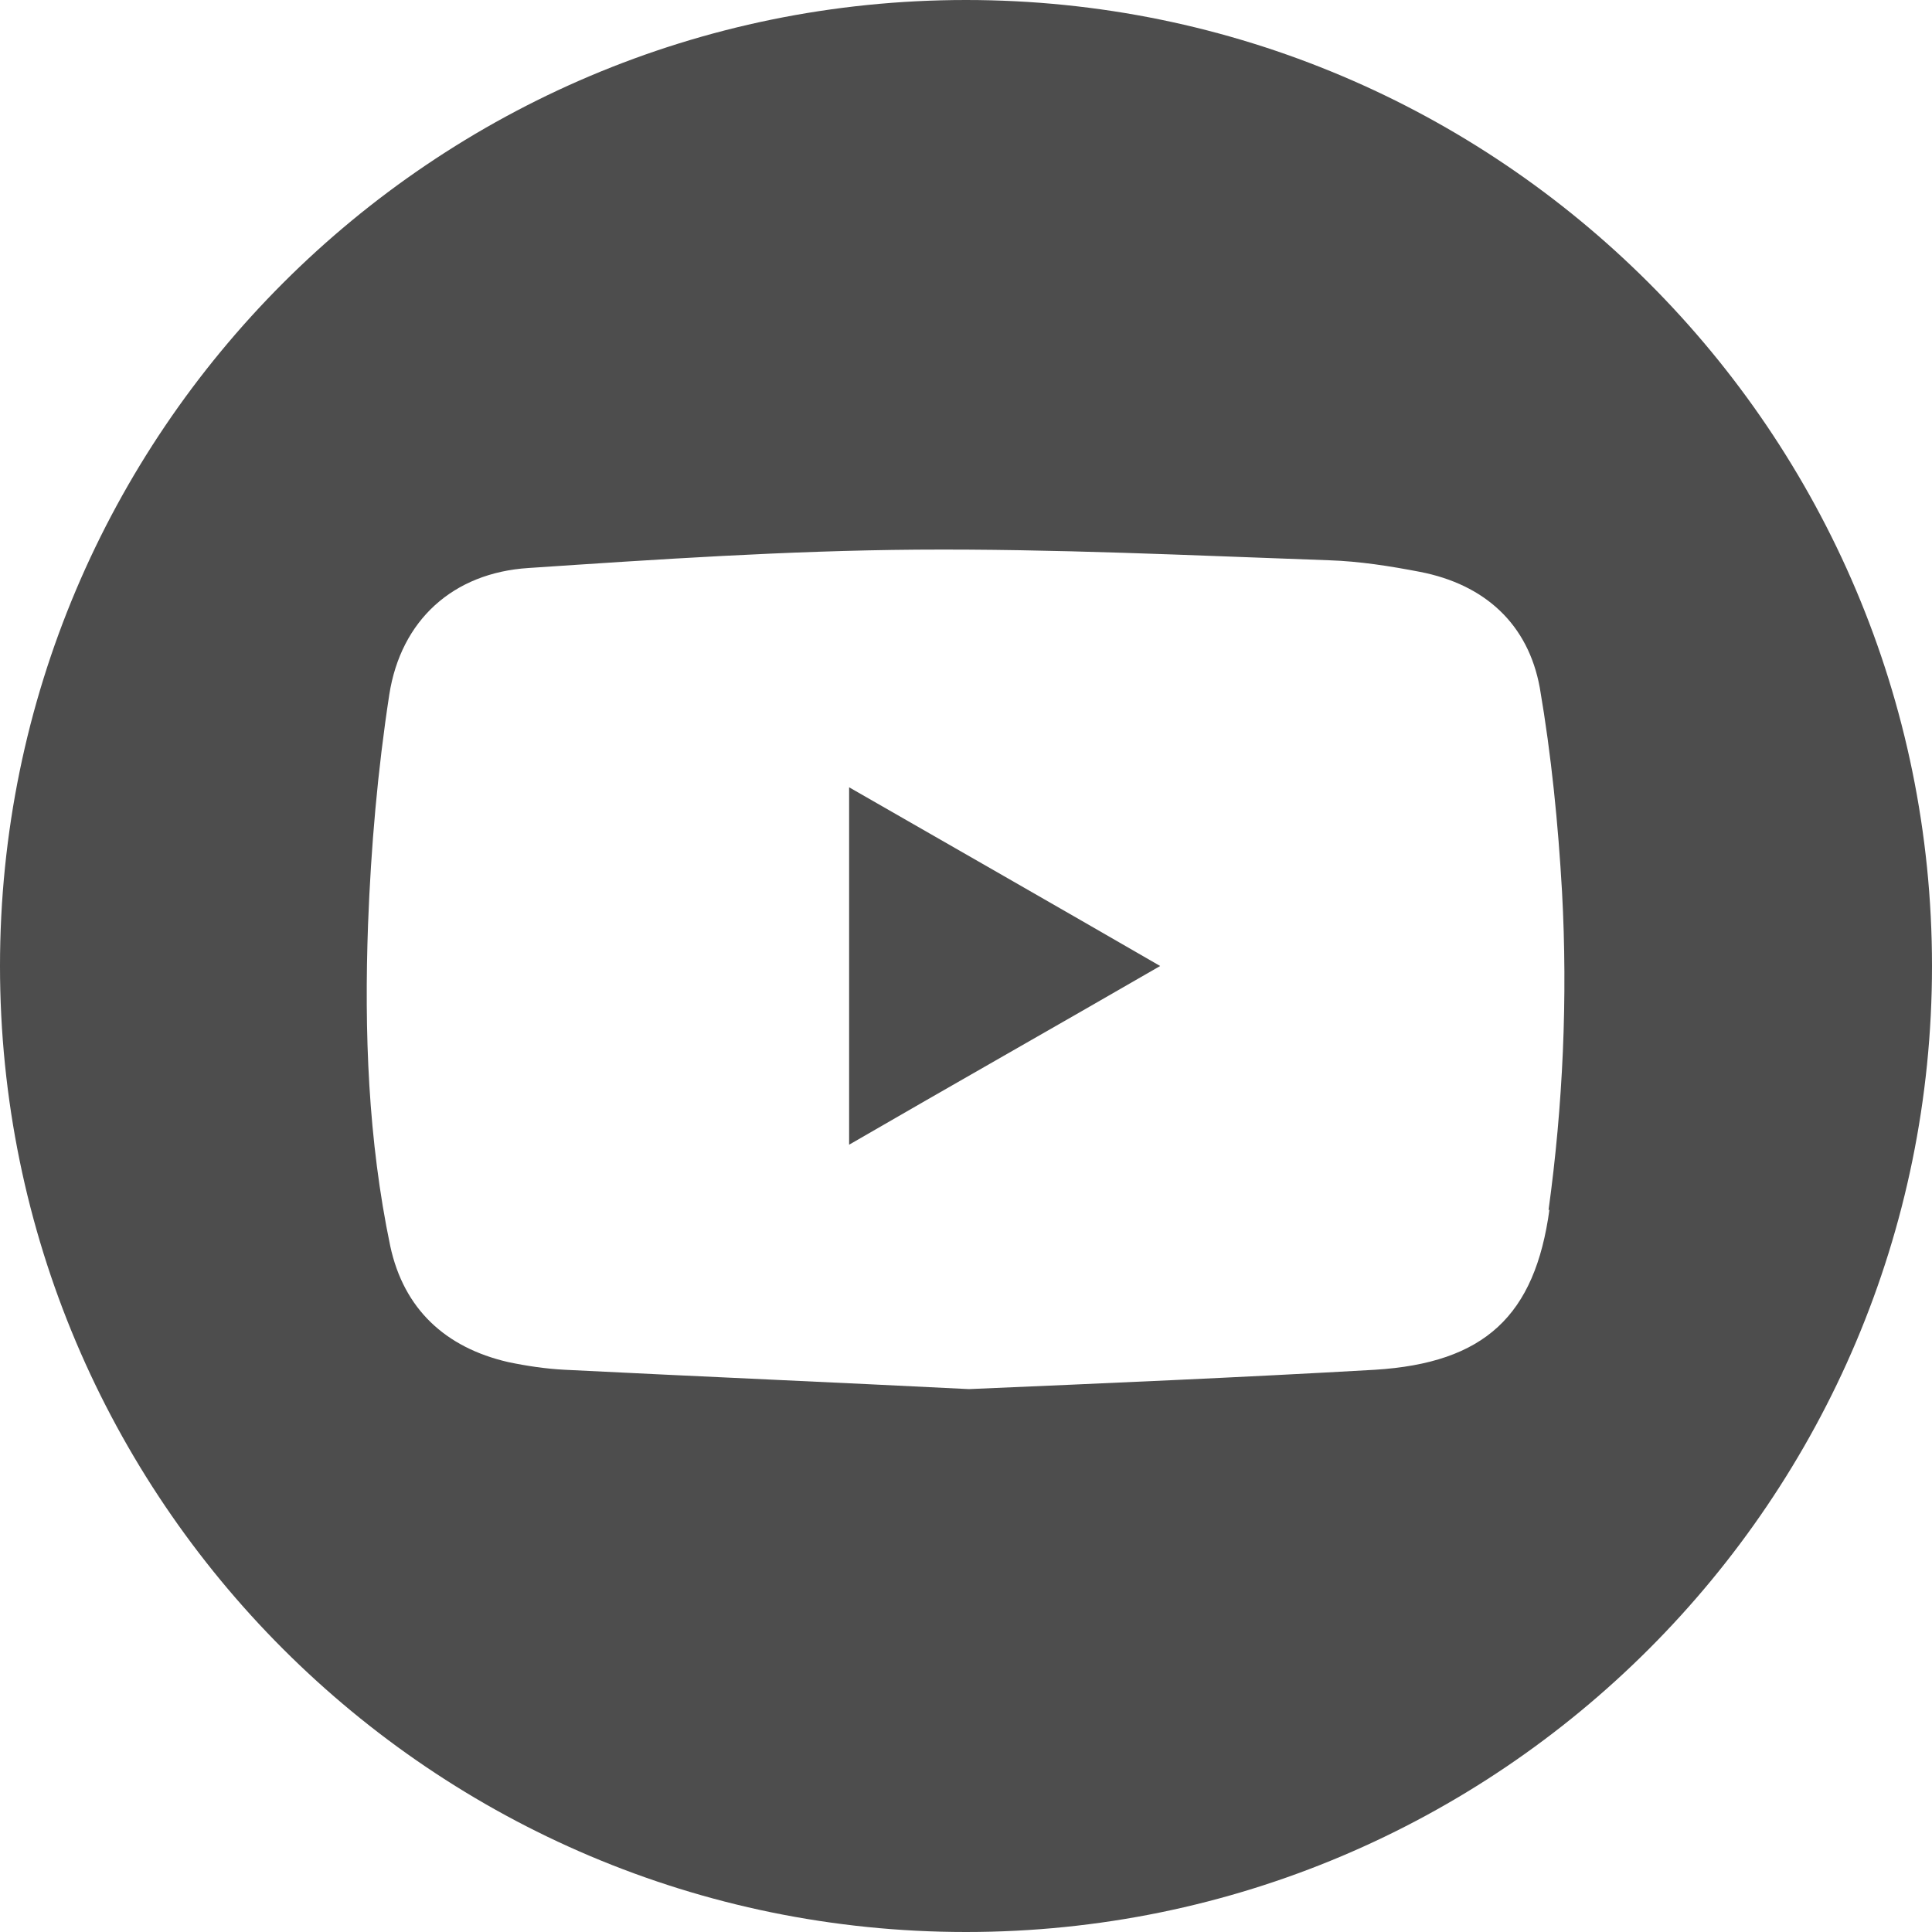
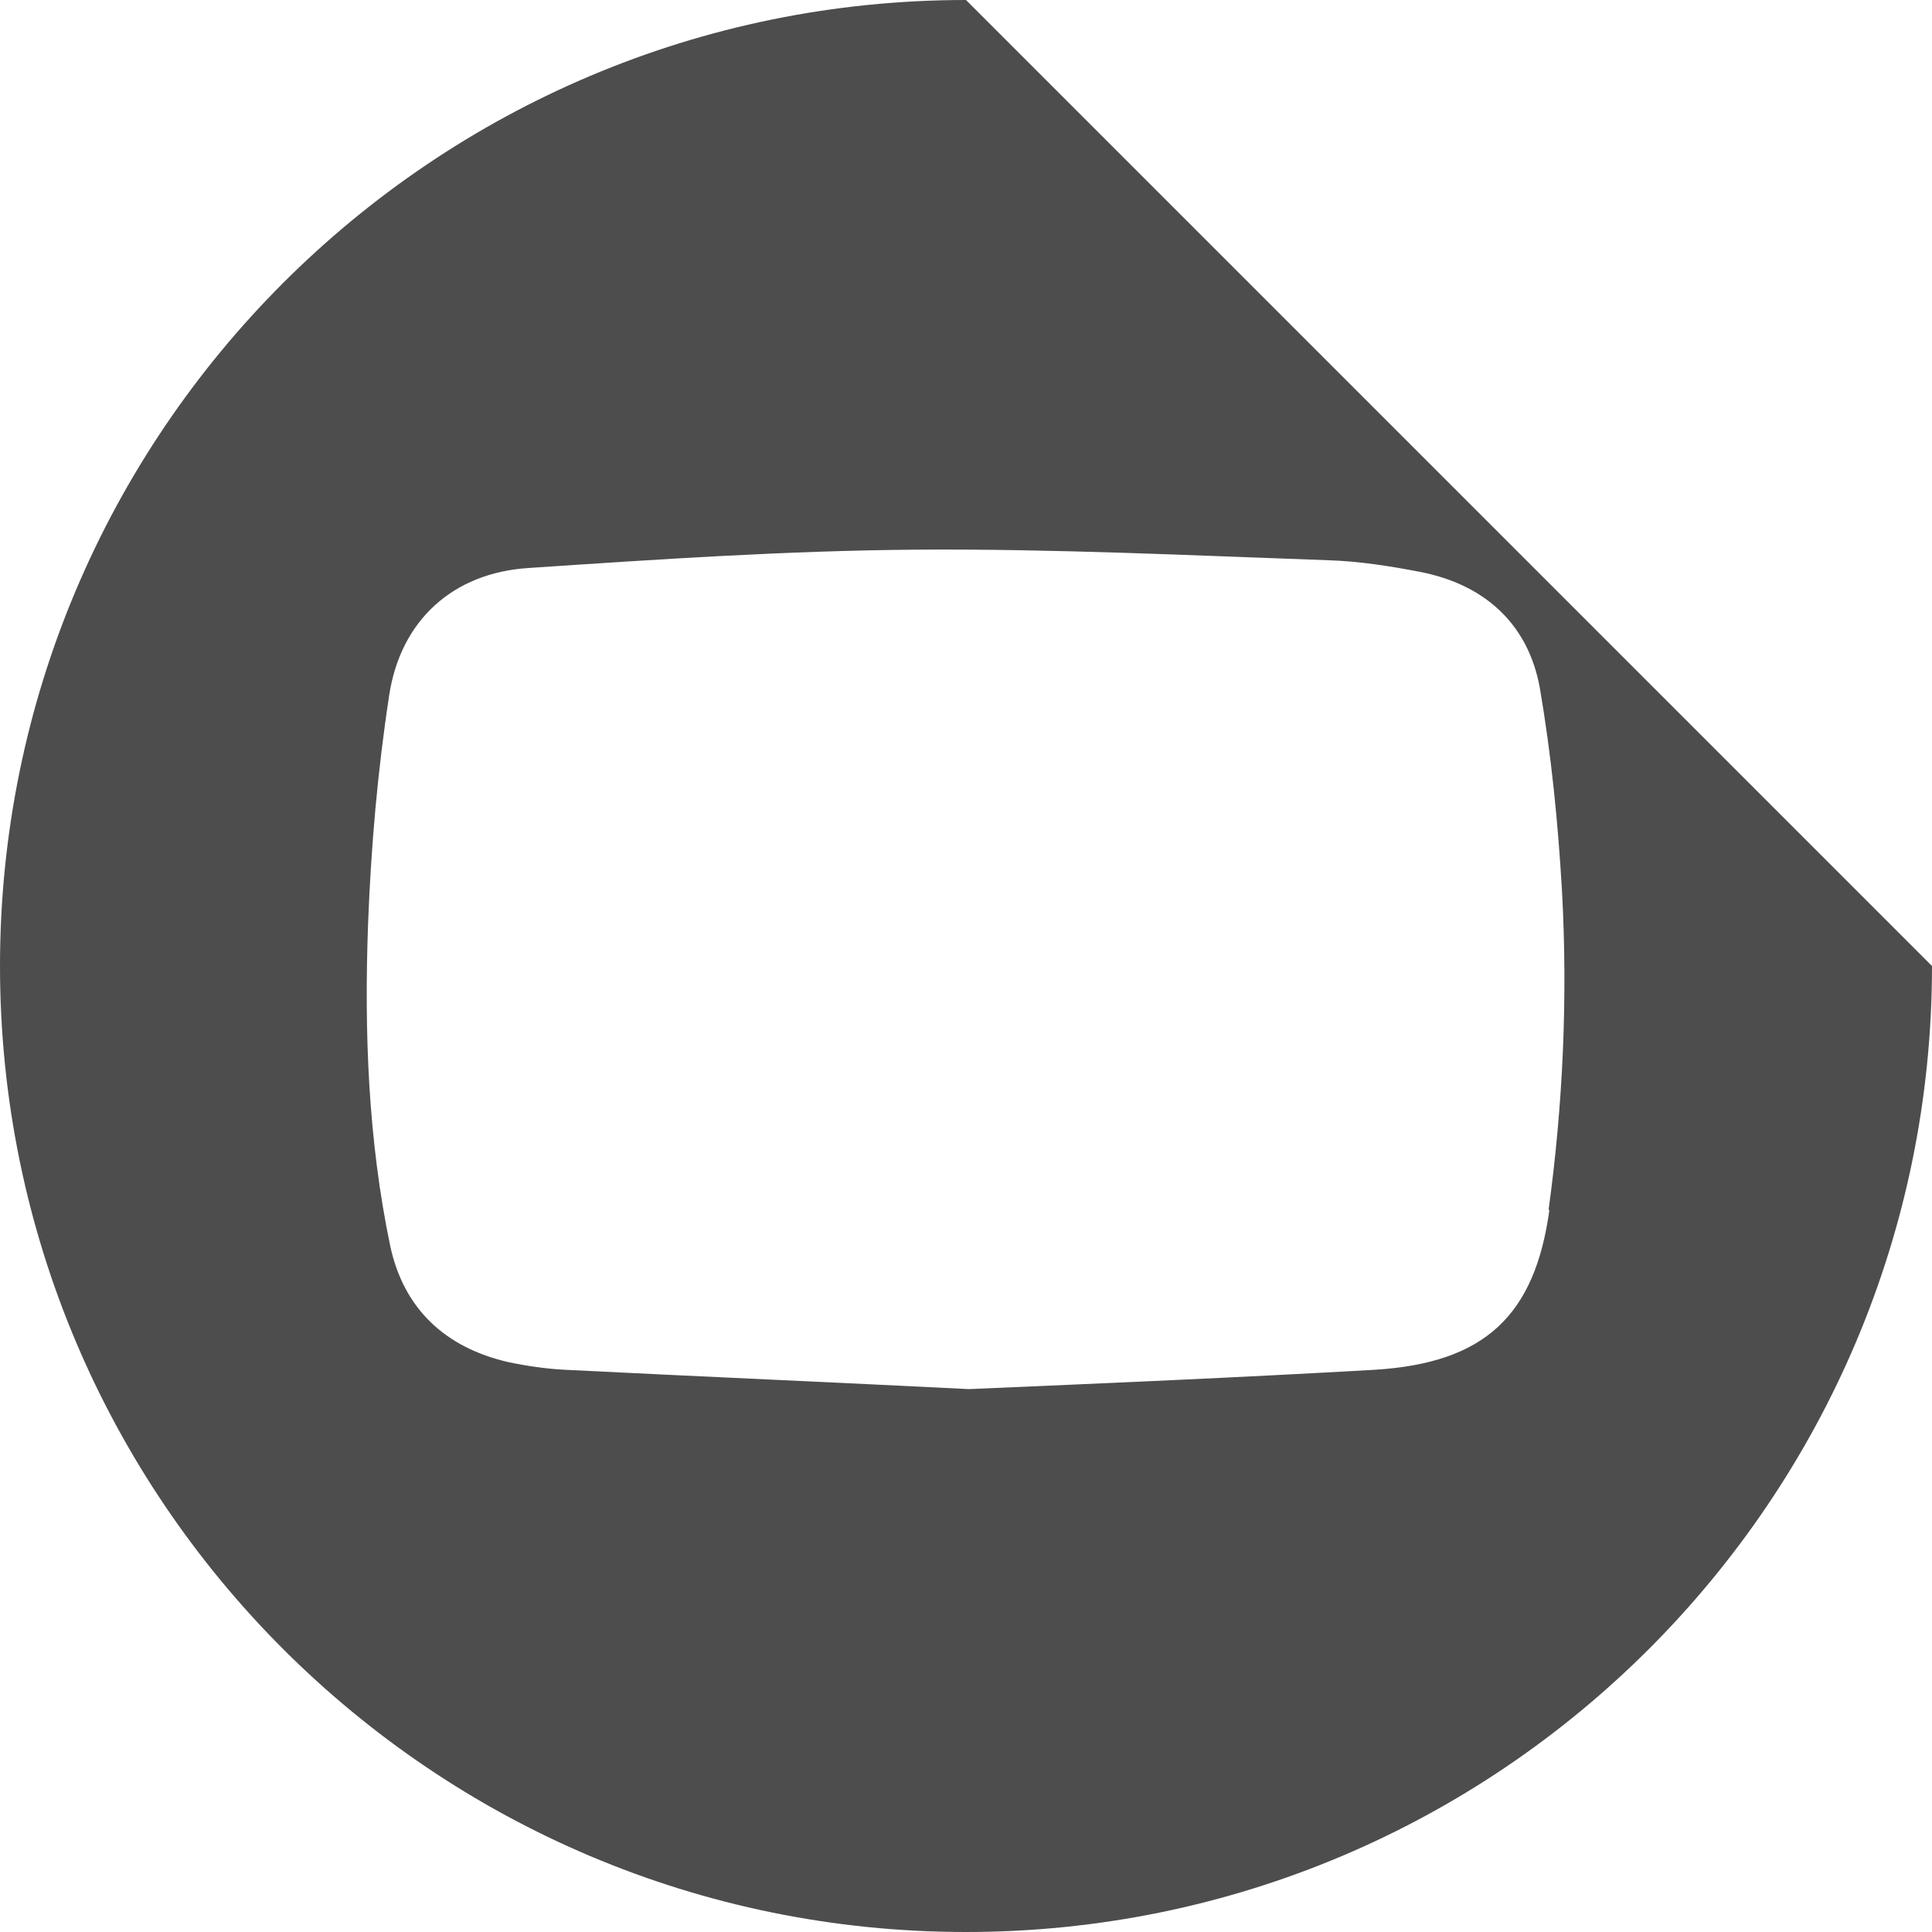
<svg xmlns="http://www.w3.org/2000/svg" viewBox="0 0 20 20">
  <defs>
    <style>.d{fill:#4d4d4d;}</style>
  </defs>
  <g id="a" />
  <g id="b">
    <g id="c">
      <g>
-         <path class="d" d="M10,0C4.48,0,0,4.48,0,10s4.48,10,10,10,10-4.48,10-10S15.52,0,10,0Zm6.04,12.52c-.15,1.1-.67,1.59-1.81,1.66-1.4,.08-2.8,.14-4.2,.2-1.39-.07-2.78-.13-4.18-.2-.2-.01-.4-.04-.59-.08-.65-.15-1.08-.55-1.22-1.2-.23-1.1-.27-2.22-.23-3.33,.03-.8,.1-1.6,.22-2.38,.12-.77,.66-1.26,1.44-1.31,1.34-.09,2.68-.18,4.02-.19,1.42-.01,2.85,.06,4.27,.11,.31,.01,.63,.06,.94,.12,.67,.13,1.12,.54,1.24,1.2,.12,.7,.19,1.41,.23,2.11,.06,1.1,.01,2.21-.14,3.3Z" />
-         <path class="d" d="M8.79,11.85c1.07-.62,2.13-1.22,3.22-1.85-1.09-.63-2.14-1.23-3.22-1.85v3.7Z" />
+         <path class="d" d="M10,0C4.48,0,0,4.48,0,10s4.48,10,10,10,10-4.48,10-10Zm6.04,12.52c-.15,1.1-.67,1.59-1.81,1.66-1.4,.08-2.8,.14-4.2,.2-1.39-.07-2.78-.13-4.18-.2-.2-.01-.4-.04-.59-.08-.65-.15-1.08-.55-1.22-1.2-.23-1.1-.27-2.22-.23-3.33,.03-.8,.1-1.6,.22-2.38,.12-.77,.66-1.26,1.44-1.31,1.34-.09,2.68-.18,4.02-.19,1.42-.01,2.85,.06,4.27,.11,.31,.01,.63,.06,.94,.12,.67,.13,1.12,.54,1.24,1.2,.12,.7,.19,1.41,.23,2.11,.06,1.1,.01,2.21-.14,3.3Z" />
      </g>
    </g>
  </g>
</svg>